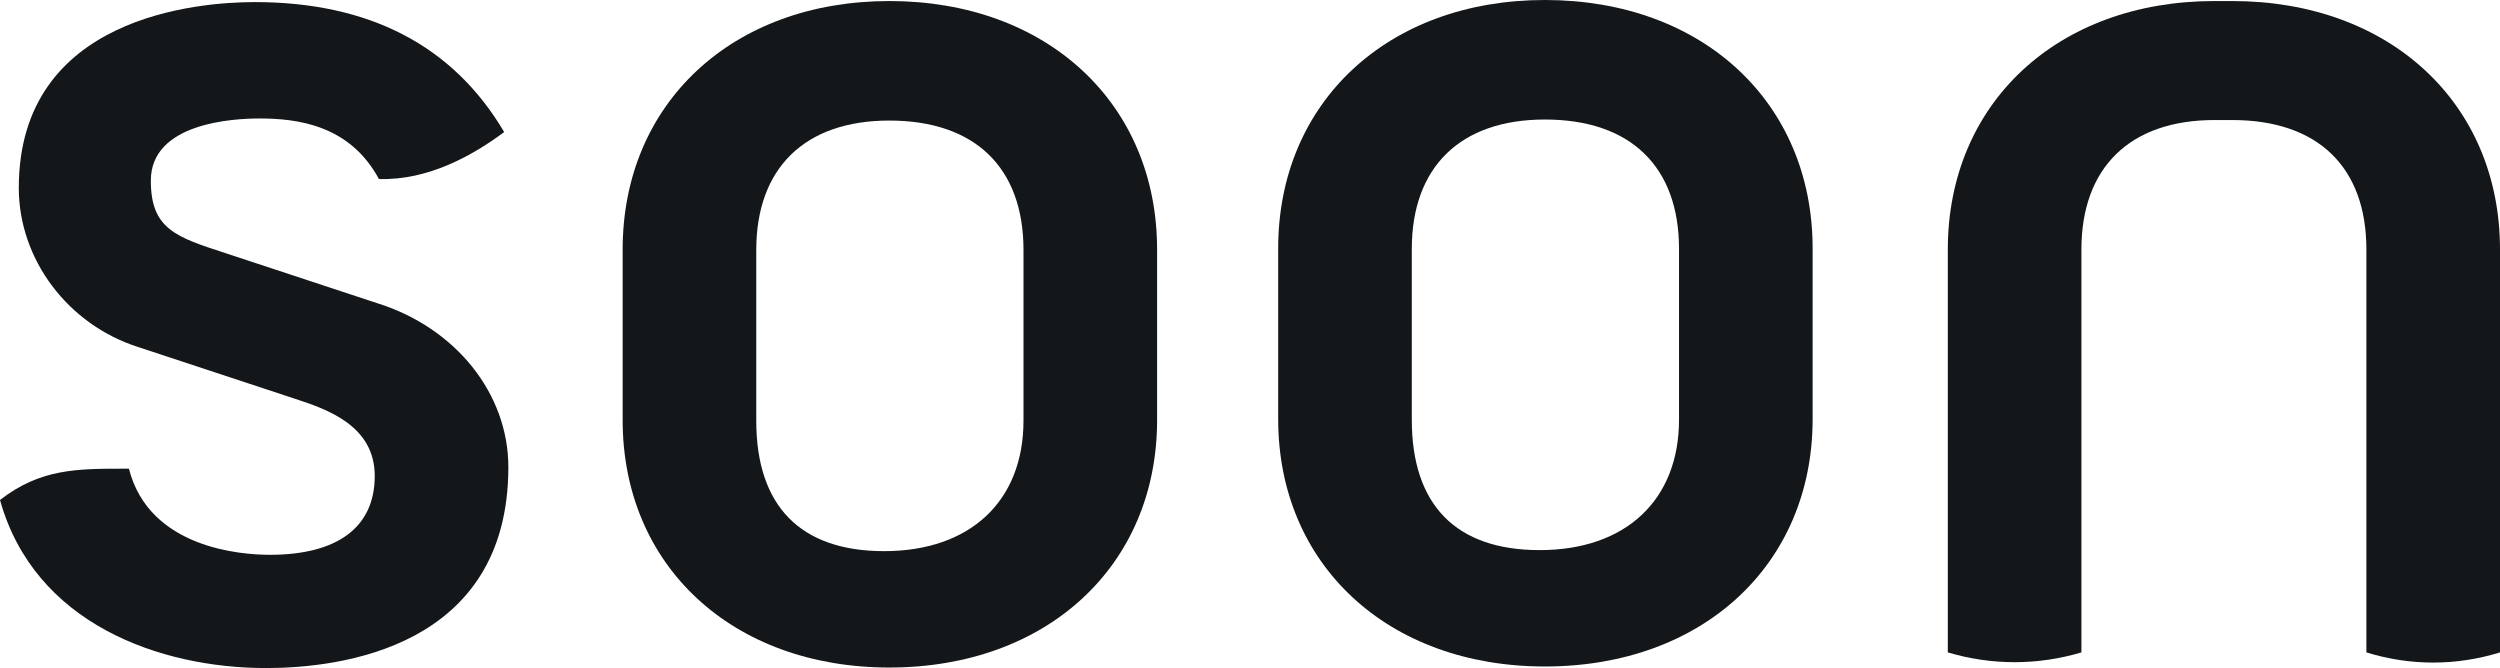
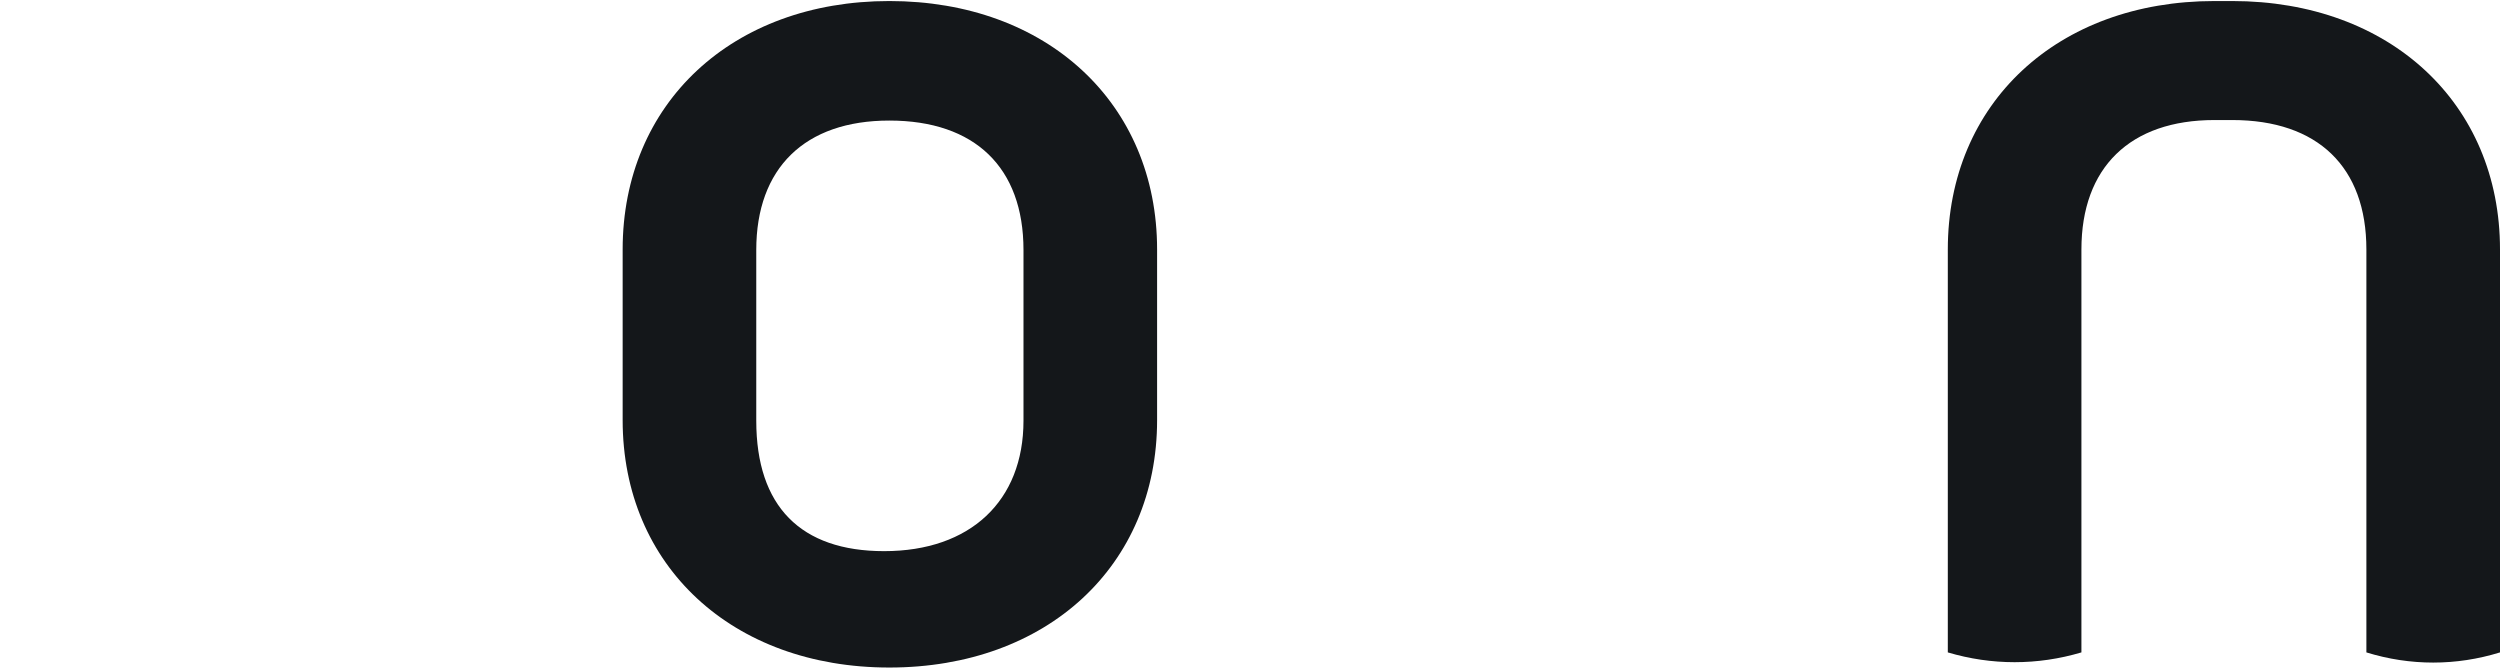
<svg xmlns="http://www.w3.org/2000/svg" width="479" height="128" viewBox="0 0 479 128" fill="none">
-   <path d="M51 128C65 128 97.4 124.2 97.4 89.5C97.4 75.4 87.3 62.8 72.3 58.1L43.2 48.5C33.7 45.4 28.9 43.9 28.9 34.6C28.9 23.5 44.8 22.7 49.7 22.7C56.9 22.7 67 23.9 72.6 34.3C82.1 34.6 90.7 29.7 96.6 25.3C86.8 8.7 70.7 0.4 48.8 0.4C38.2 0.4 3.6 3 3.6 36C3.6 49.7 13 62.2 26.5 66.5L56.5 76.4C62.6 78.4 71.8 81.5 71.8 91.2C71.8 101 64.7 106.3 51.7 106.3C46.3 106.3 28.6 105.1 24.7 89.8H23.7C14.8 89.8 7.7 89.8 0 95.8C6.6 119.5 30.6 128 51 128Z" fill="#14171A" />
  <path d="M170.4 0.2C140.3 0.2 119.3 19.8 119.3 47.8V80.5C119.3 108.4 140.3 127.9 170.4 127.9C200.6 127.9 221.7 108.4 221.7 80.5V47.8C221.7 19.8 200.6 0.2 170.4 0.2ZM196.1 80.6C196.1 96 185.9 105.6 169.4 105.6C153.4 105.6 144.9 97 144.9 80.6V47.9C144.9 32.2 154.2 23.1 170.4 23.1C186.8 23.1 196.1 32.1 196.1 47.9V80.6Z" fill="#14171A" />
-   <path d="M296 0C265.9 0 244.9 19.6 244.9 47.6V80.3C244.9 108.2 265.9 127.7 296 127.7C326.2 127.7 347.3 108.2 347.3 80.3V47.6C347.3 19.6 326.2 0 296 0ZM321.7 80.4C321.7 95.8 311.5 105.4 295 105.4C279 105.4 270.5 96.8 270.5 80.4V47.7C270.5 32 279.8 22.9 296 22.9C312.4 22.9 321.7 31.9 321.7 47.7V80.4Z" fill="#14171A" />
  <path d="M453.4 125C461.8 127.6 470.6 127.6 479 125V47.8C479 19.8 457.9 0.2 427.7 0.2H424.3C394.2 0.2 373.2 19.8 373.2 47.8V125C381.6 127.5 390.4 127.5 398.8 125V47.8C398.8 32.1 408.1 23 424.3 23H427.7C444.1 23 453.4 32 453.4 47.8V125Z" fill="#14171A" />
</svg>